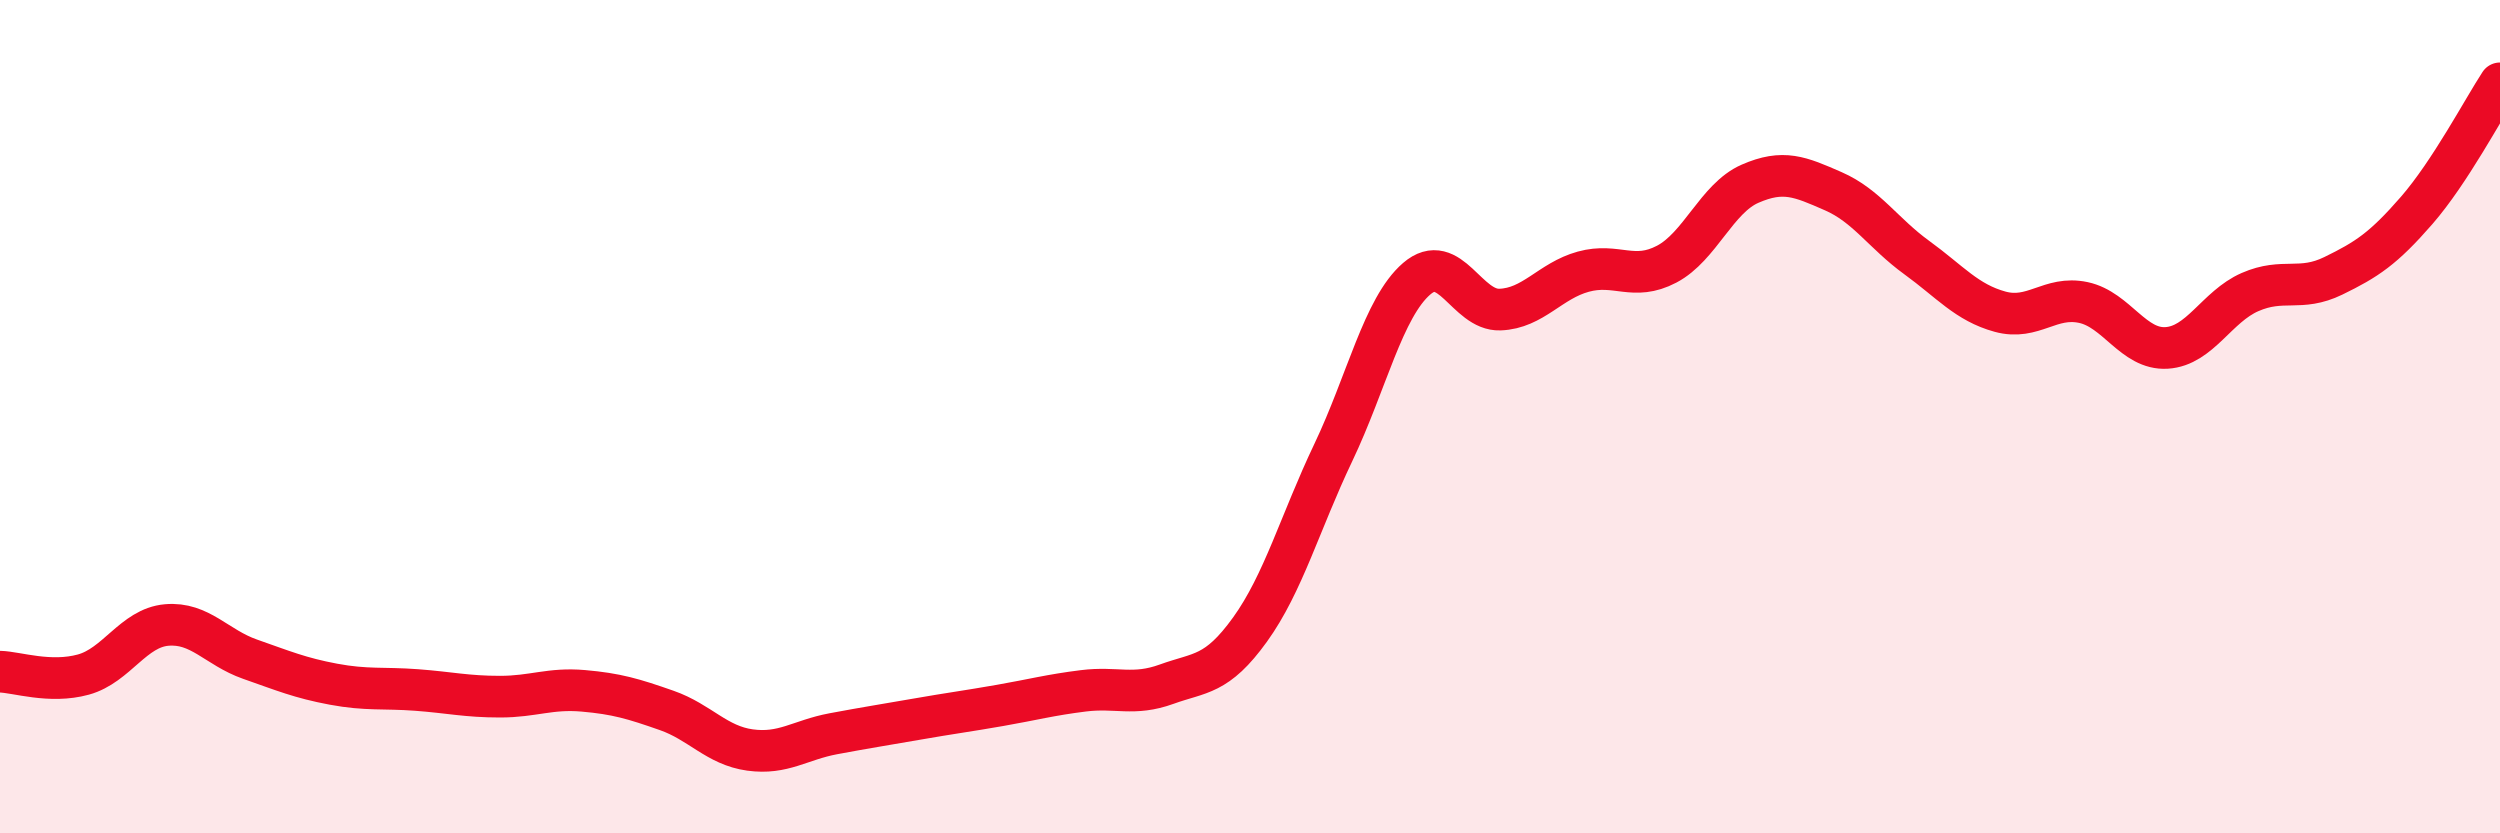
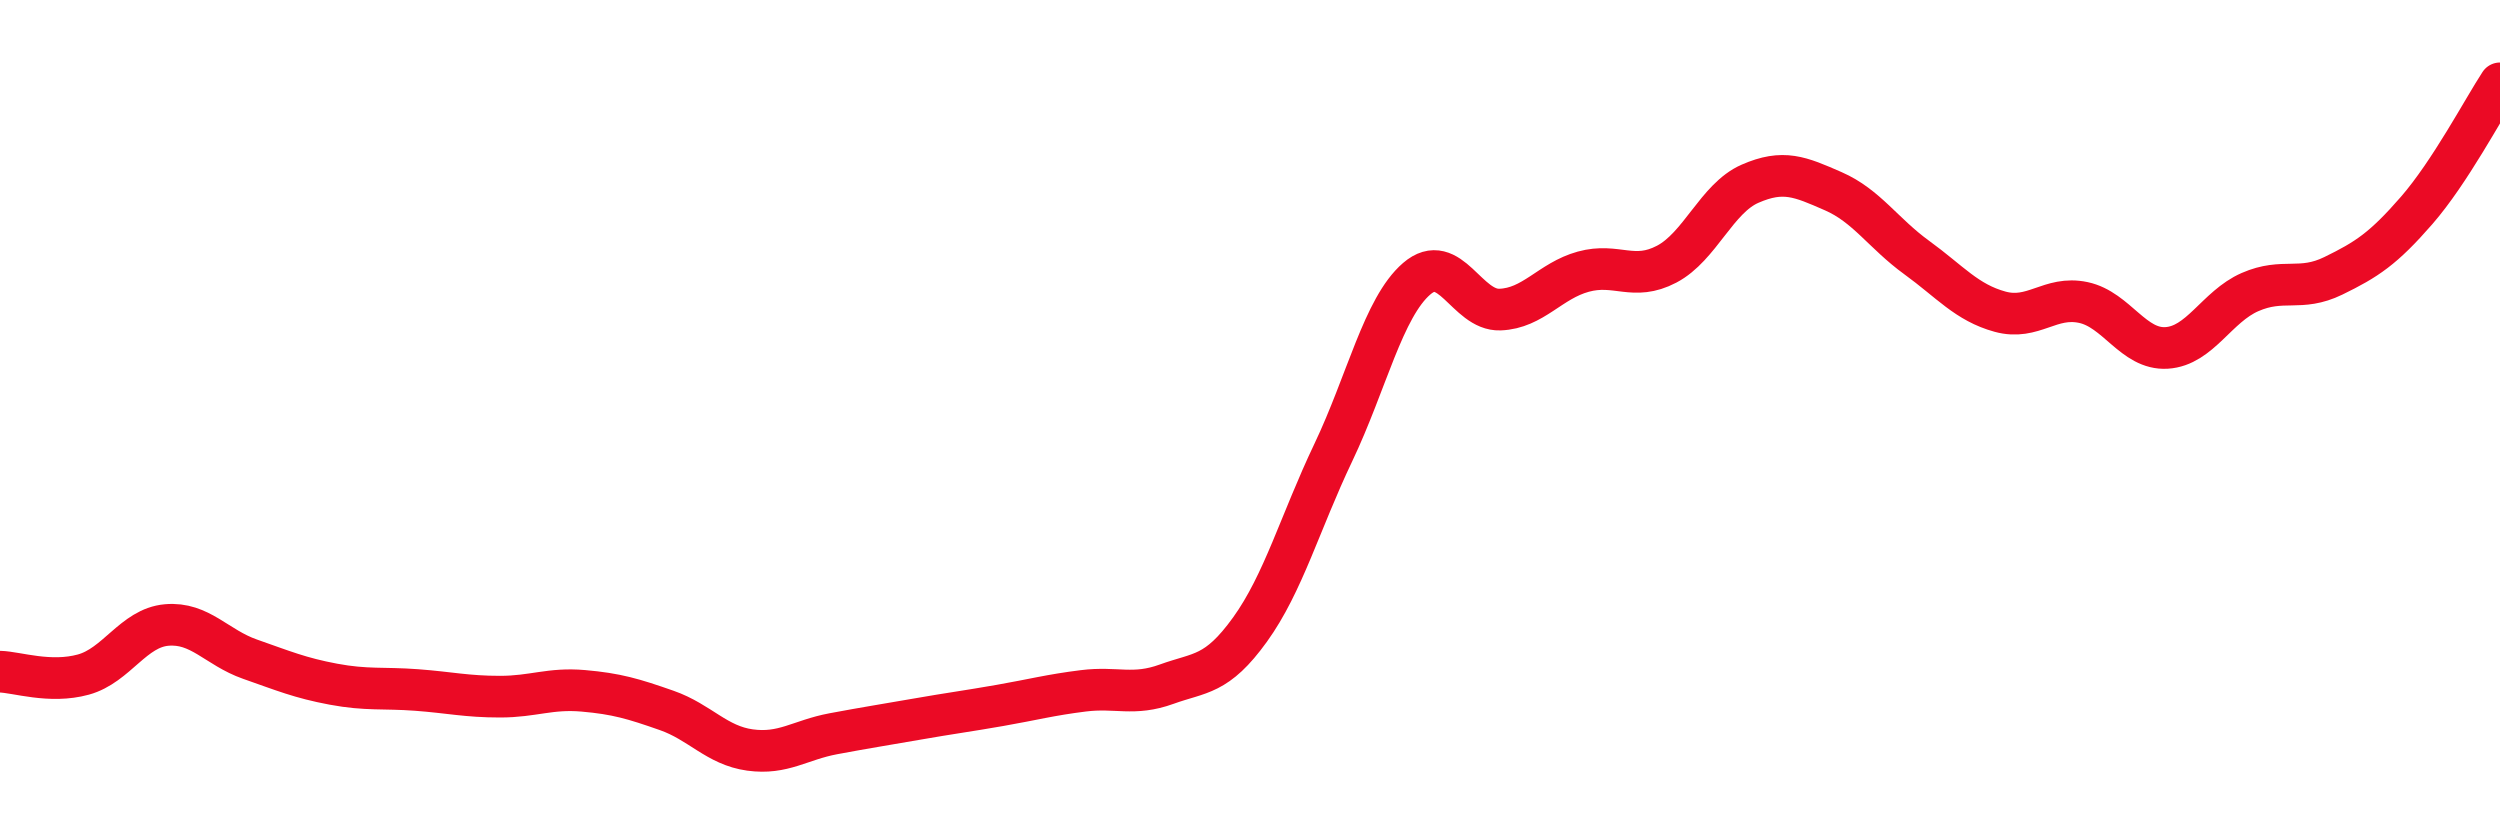
<svg xmlns="http://www.w3.org/2000/svg" width="60" height="20" viewBox="0 0 60 20">
-   <path d="M 0,16.12 C 0.4,16.13 1.2,16.41 2,16.19 C 2.8,15.97 3.2,15.07 4,15 C 4.8,14.93 5.2,15.54 6,15.82 C 6.8,16.1 7.2,16.27 8,16.42 C 8.8,16.57 9.2,16.5 10,16.56 C 10.8,16.62 11.2,16.72 12,16.72 C 12.8,16.72 13.2,16.51 14,16.58 C 14.8,16.65 15.2,16.77 16,17.05 C 16.8,17.33 17.2,17.89 18,18 C 18.8,18.11 19.2,17.76 20,17.61 C 20.8,17.46 21.2,17.4 22,17.26 C 22.8,17.12 23.2,17.07 24,16.93 C 24.8,16.79 25.2,16.68 26,16.58 C 26.8,16.48 27.2,16.71 28,16.42 C 28.8,16.13 29.2,16.22 30,15.11 C 30.8,14 31.2,12.54 32,10.86 C 32.8,9.18 33.2,7.38 34,6.69 C 34.8,6 35.2,7.46 36,7.43 C 36.8,7.4 37.2,6.74 38,6.52 C 38.8,6.3 39.2,6.76 40,6.34 C 40.8,5.92 41.2,4.76 42,4.41 C 42.8,4.06 43.2,4.24 44,4.59 C 44.8,4.94 45.2,5.6 46,6.18 C 46.8,6.76 47.2,7.26 48,7.48 C 48.8,7.7 49.2,7.09 50,7.26 C 50.8,7.43 51.2,8.4 52,8.35 C 52.8,8.3 53.2,7.36 54,7.01 C 54.8,6.66 55.2,7.01 56,6.62 C 56.8,6.23 57.2,5.97 58,5.05 C 58.8,4.13 59.6,2.61 60,2L60 20L0 20Z" fill="#EB0A25" opacity="0.1" stroke-linecap="round" stroke-linejoin="round" />
  <path d="M 0,16.12 C 0.4,16.13 1.2,16.41 2,16.19 C 2.8,15.97 3.2,15.07 4,15 C 4.8,14.93 5.2,15.54 6,15.82 C 6.8,16.1 7.2,16.27 8,16.42 C 8.8,16.57 9.2,16.5 10,16.56 C 10.8,16.62 11.2,16.72 12,16.72 C 12.8,16.72 13.2,16.51 14,16.58 C 14.8,16.65 15.2,16.77 16,17.05 C 16.8,17.33 17.2,17.89 18,18 C 18.8,18.11 19.2,17.76 20,17.61 C 20.8,17.46 21.2,17.4 22,17.26 C 22.8,17.12 23.2,17.07 24,16.93 C 24.8,16.79 25.2,16.68 26,16.58 C 26.8,16.48 27.2,16.71 28,16.42 C 28.8,16.13 29.2,16.22 30,15.11 C 30.8,14 31.2,12.54 32,10.86 C 32.8,9.18 33.2,7.38 34,6.69 C 34.8,6 35.2,7.46 36,7.43 C 36.8,7.4 37.2,6.74 38,6.52 C 38.8,6.3 39.2,6.76 40,6.34 C 40.8,5.92 41.2,4.76 42,4.41 C 42.8,4.06 43.2,4.24 44,4.59 C 44.8,4.94 45.2,5.6 46,6.18 C 46.8,6.76 47.2,7.26 48,7.48 C 48.8,7.7 49.2,7.09 50,7.26 C 50.8,7.43 51.2,8.4 52,8.35 C 52.8,8.3 53.2,7.36 54,7.01 C 54.8,6.66 55.2,7.01 56,6.62 C 56.8,6.23 57.2,5.97 58,5.05 C 58.8,4.13 59.6,2.61 60,2" stroke="#EB0A25" stroke-width="1" fill="none" stroke-linecap="round" stroke-linejoin="round" />
</svg>